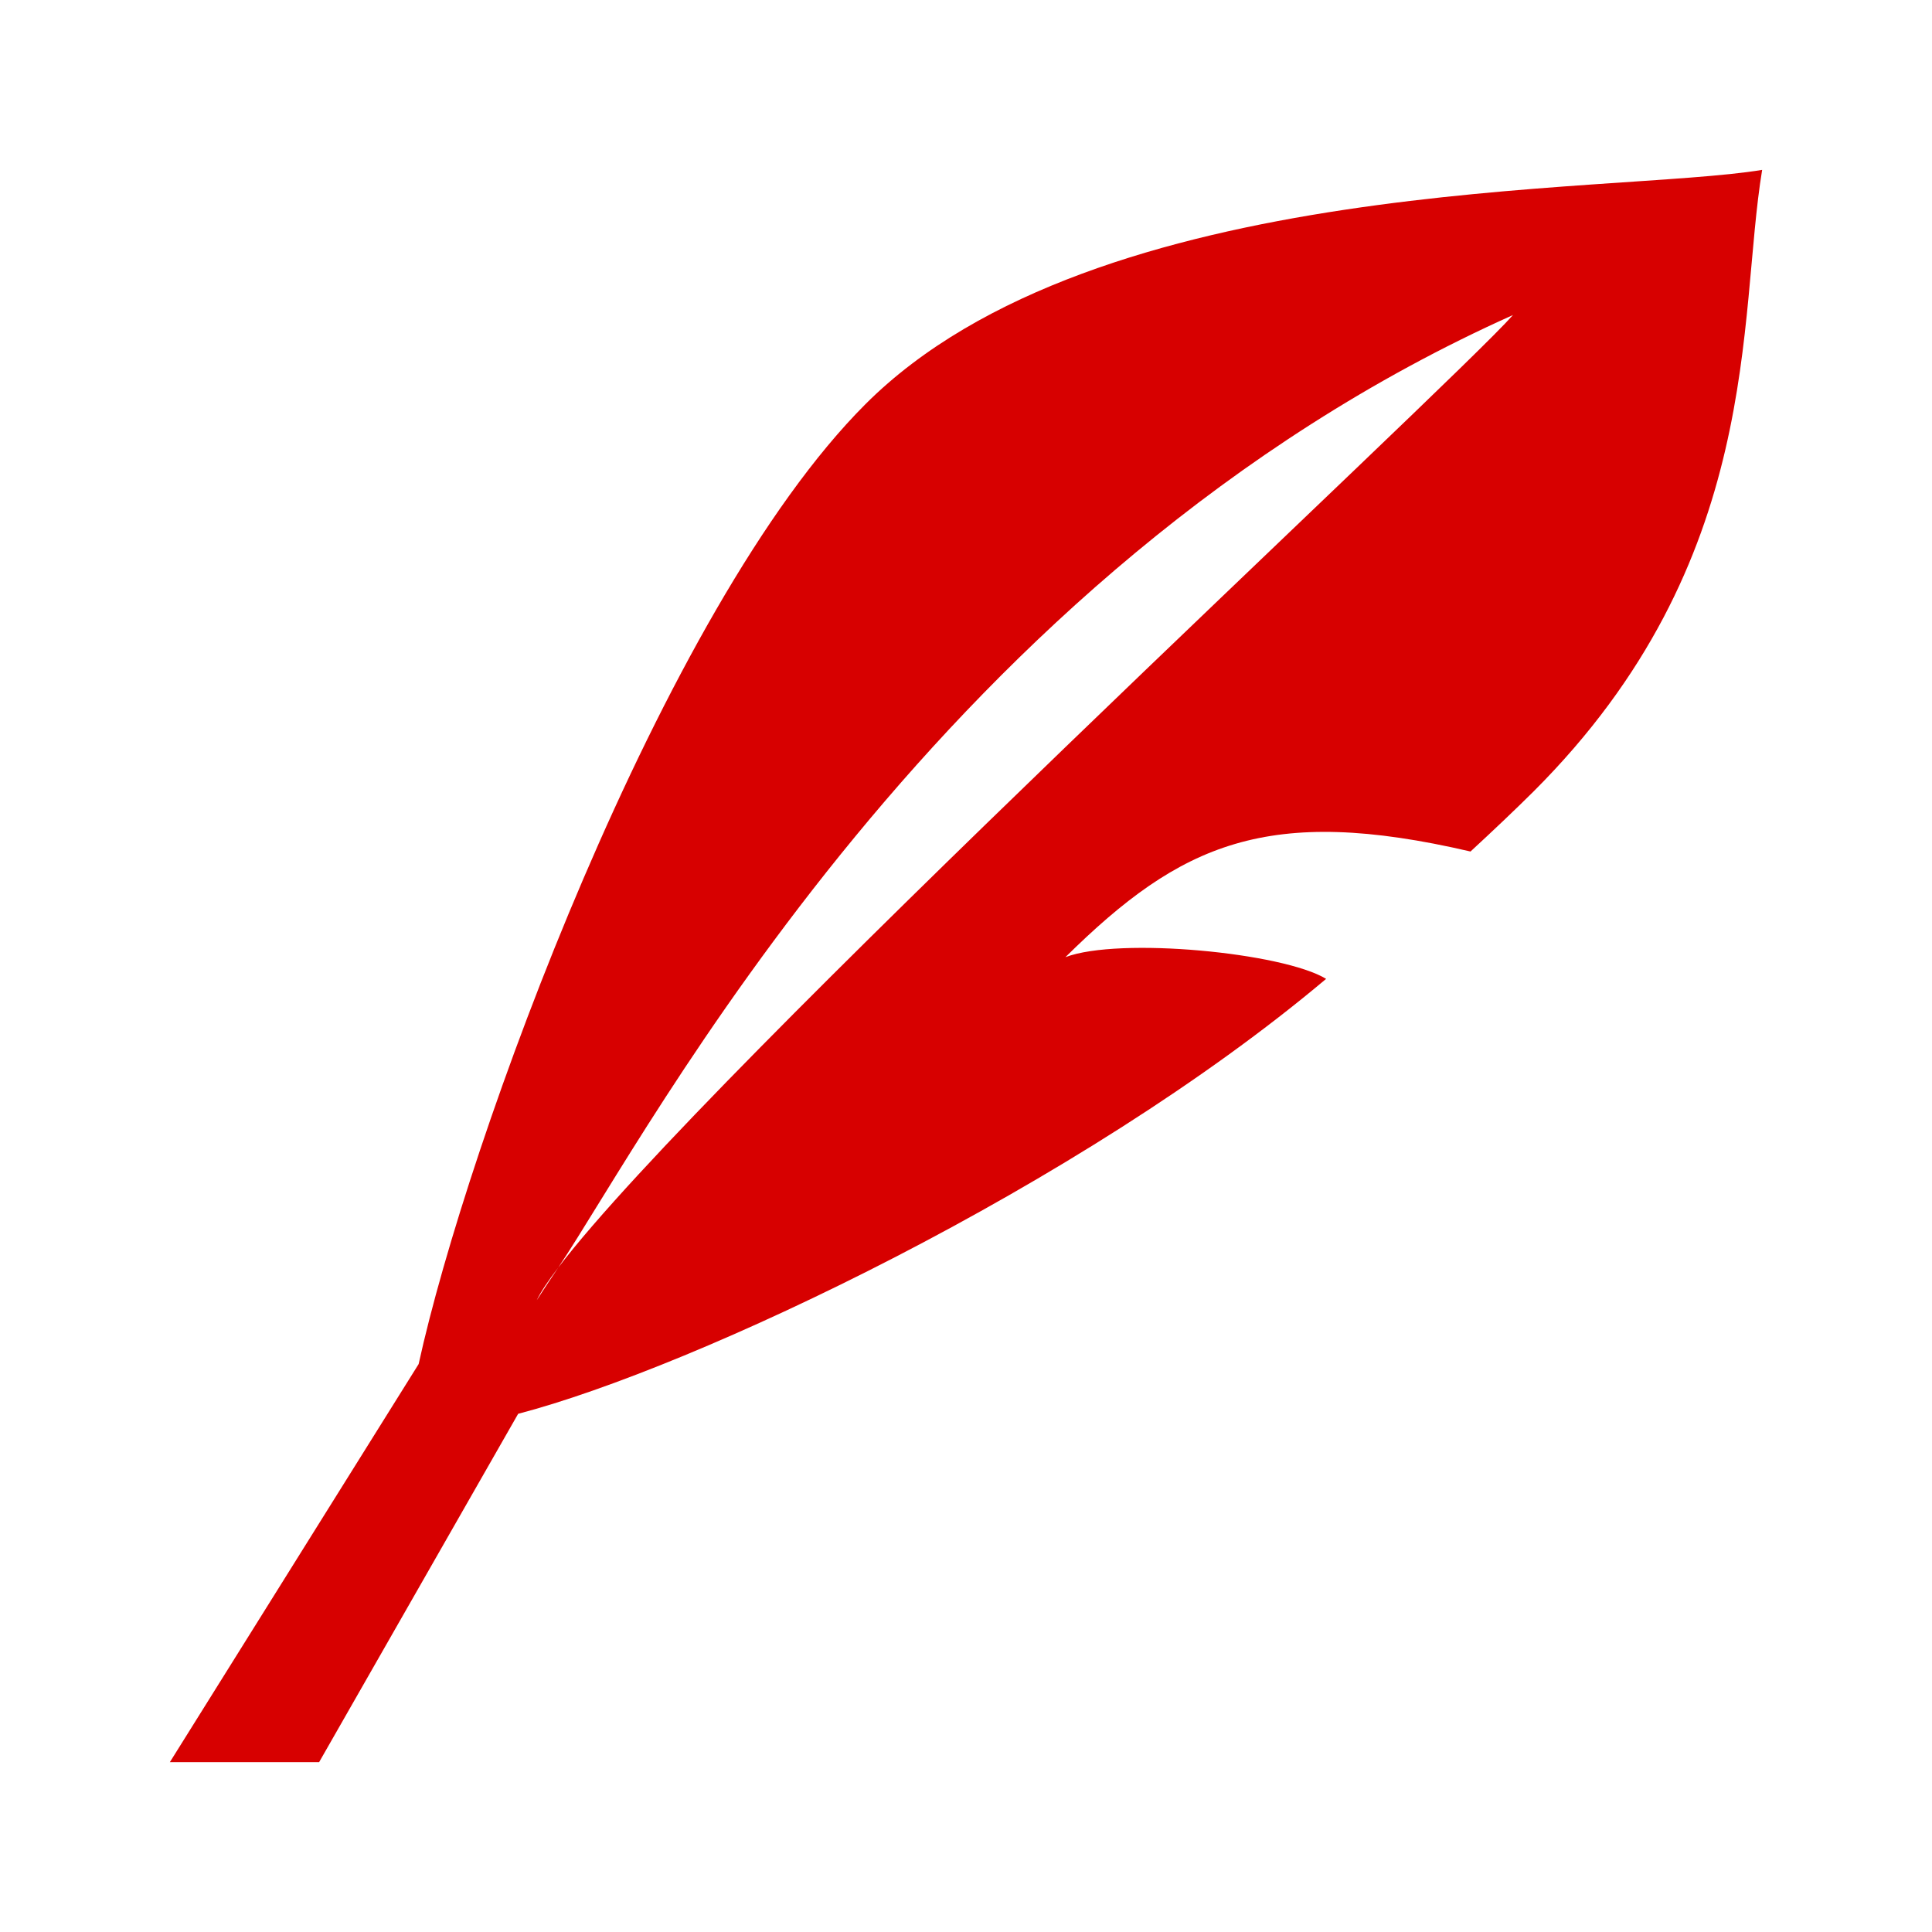
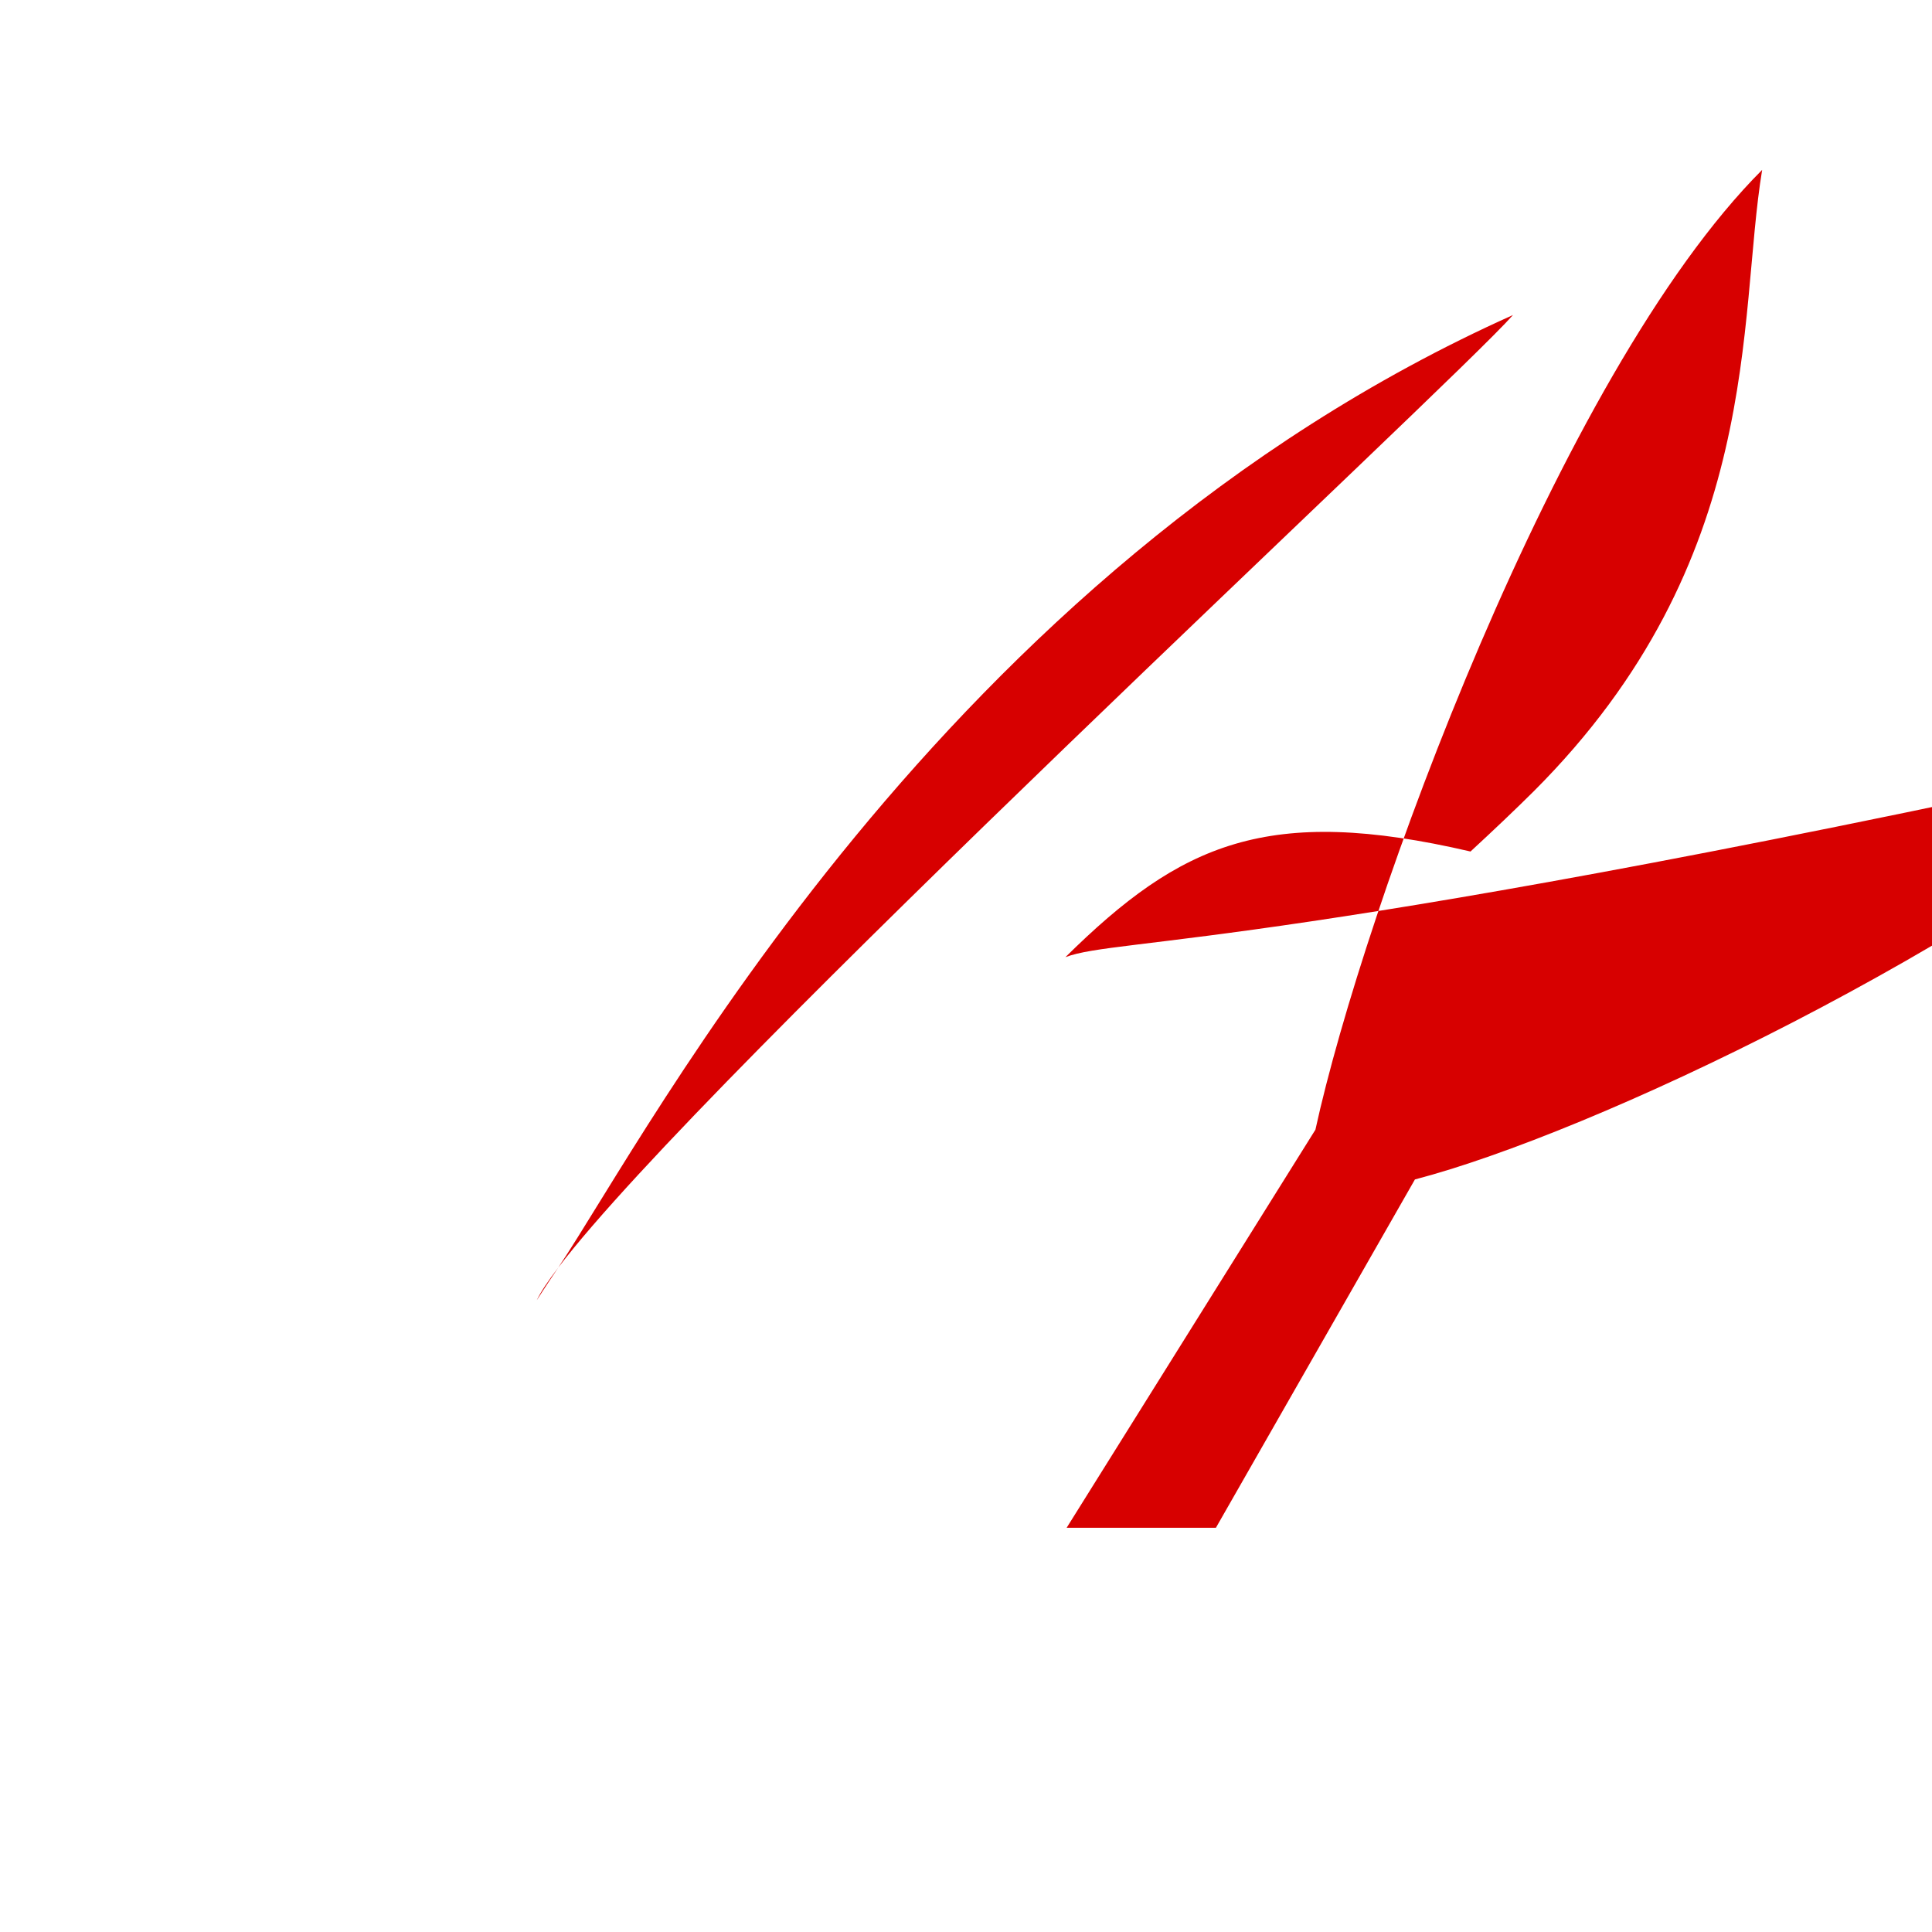
<svg xmlns="http://www.w3.org/2000/svg" version="1.1" id="Layer_1" x="0px" y="0px" width="56.693px" height="56.693px" viewBox="0 0 56.693 56.693" enable-background="new 0 0 56.693 56.693" xml:space="preserve">
  <g transform="translate(0 288)">
-     <path fill="#D70000" d="M31.264-259.913c3.386-3.342,5.932-4.485,11.887-3.1c0.68-0.628,1.317-1.232,1.856-1.768   c6.776-6.773,5.978-13.861,6.702-18.234c-4.374,0.727-19.546,0.104-26.315,6.877c-5.985,5.988-11.705,21.735-13.109,28.165   l-7.3,11.681h4.38l5.84-10.221c5.161-1.346,16.506-6.696,23.709-12.763C37.654-260.045,32.84-260.512,31.264-259.913   L31.264-259.913z M16.382-250.804c2.666-3.979,11.232-20.435,28.016-27.952C42.466-276.582,20.673-256.462,16.382-250.804   c-0.407,0.604-0.631,0.958-0.631,0.958C15.865-250.086,16.085-250.414,16.382-250.804z" />
+     <path fill="#D70000" d="M31.264-259.913c3.386-3.342,5.932-4.485,11.887-3.1c0.68-0.628,1.317-1.232,1.856-1.768   c6.776-6.773,5.978-13.861,6.702-18.234c-5.985,5.988-11.705,21.735-13.109,28.165   l-7.3,11.681h4.38l5.84-10.221c5.161-1.346,16.506-6.696,23.709-12.763C37.654-260.045,32.84-260.512,31.264-259.913   L31.264-259.913z M16.382-250.804c2.666-3.979,11.232-20.435,28.016-27.952C42.466-276.582,20.673-256.462,16.382-250.804   c-0.407,0.604-0.631,0.958-0.631,0.958C15.865-250.086,16.085-250.414,16.382-250.804z" />
  </g>
</svg>